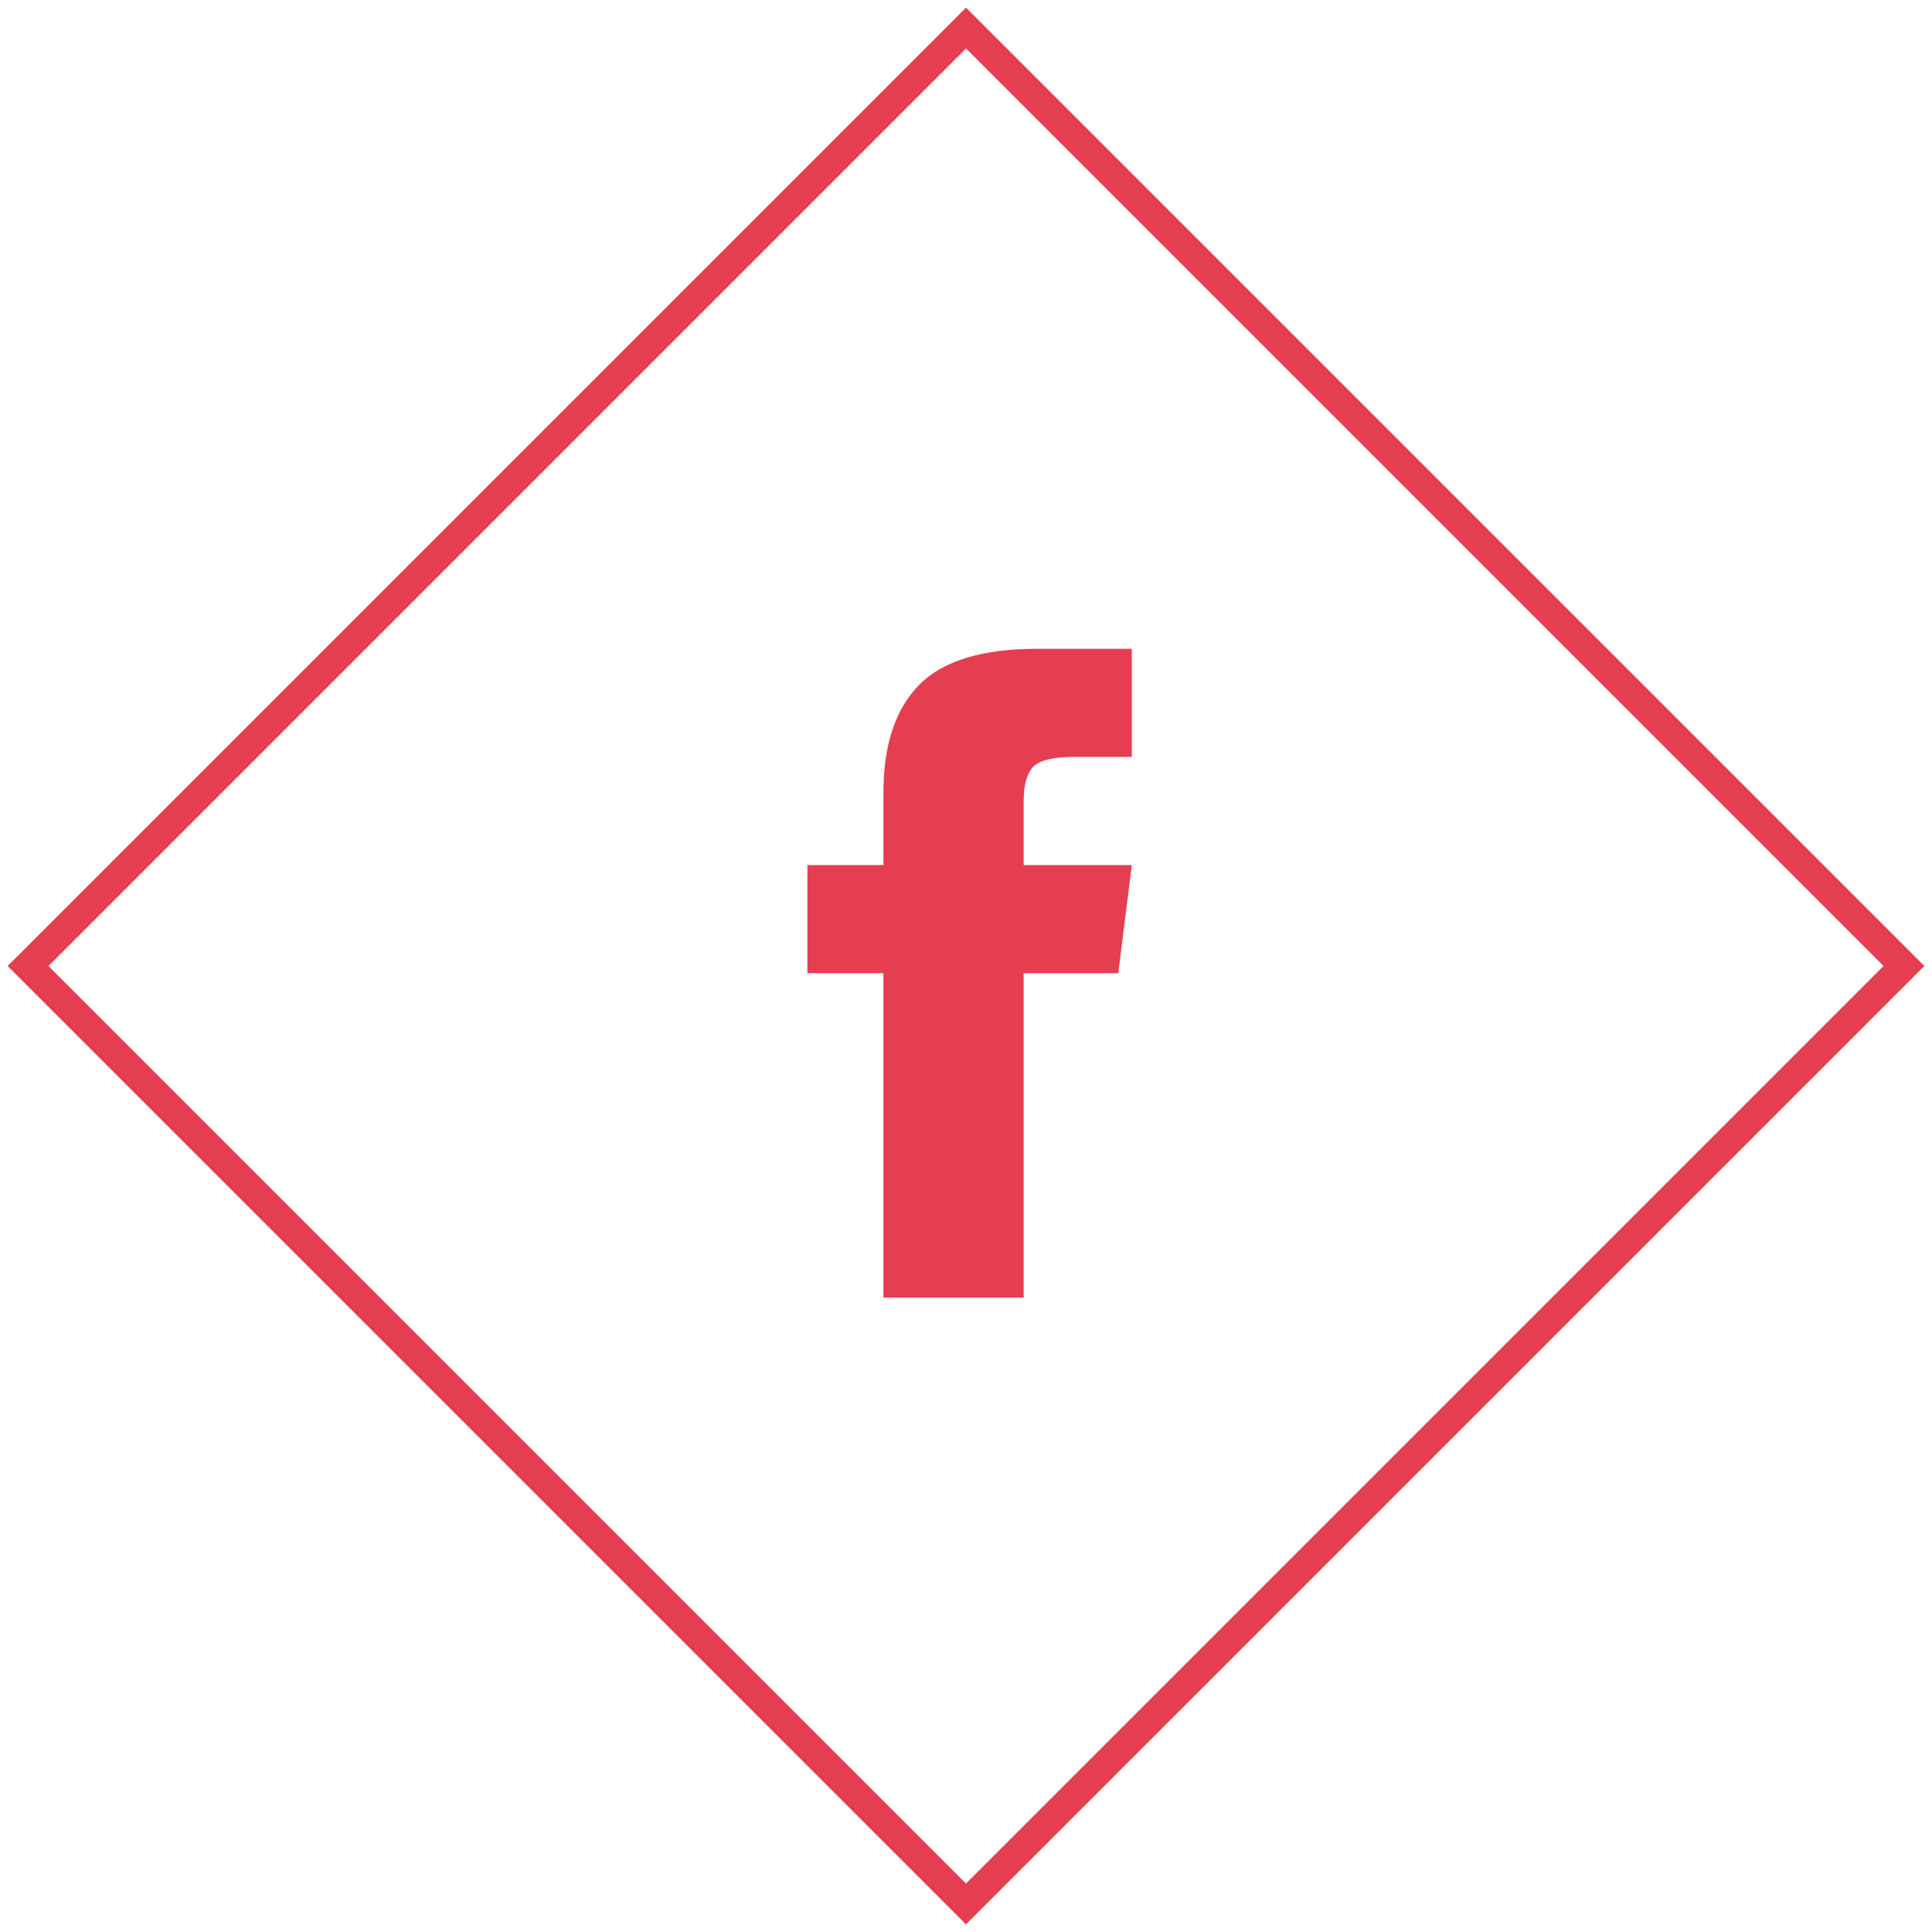
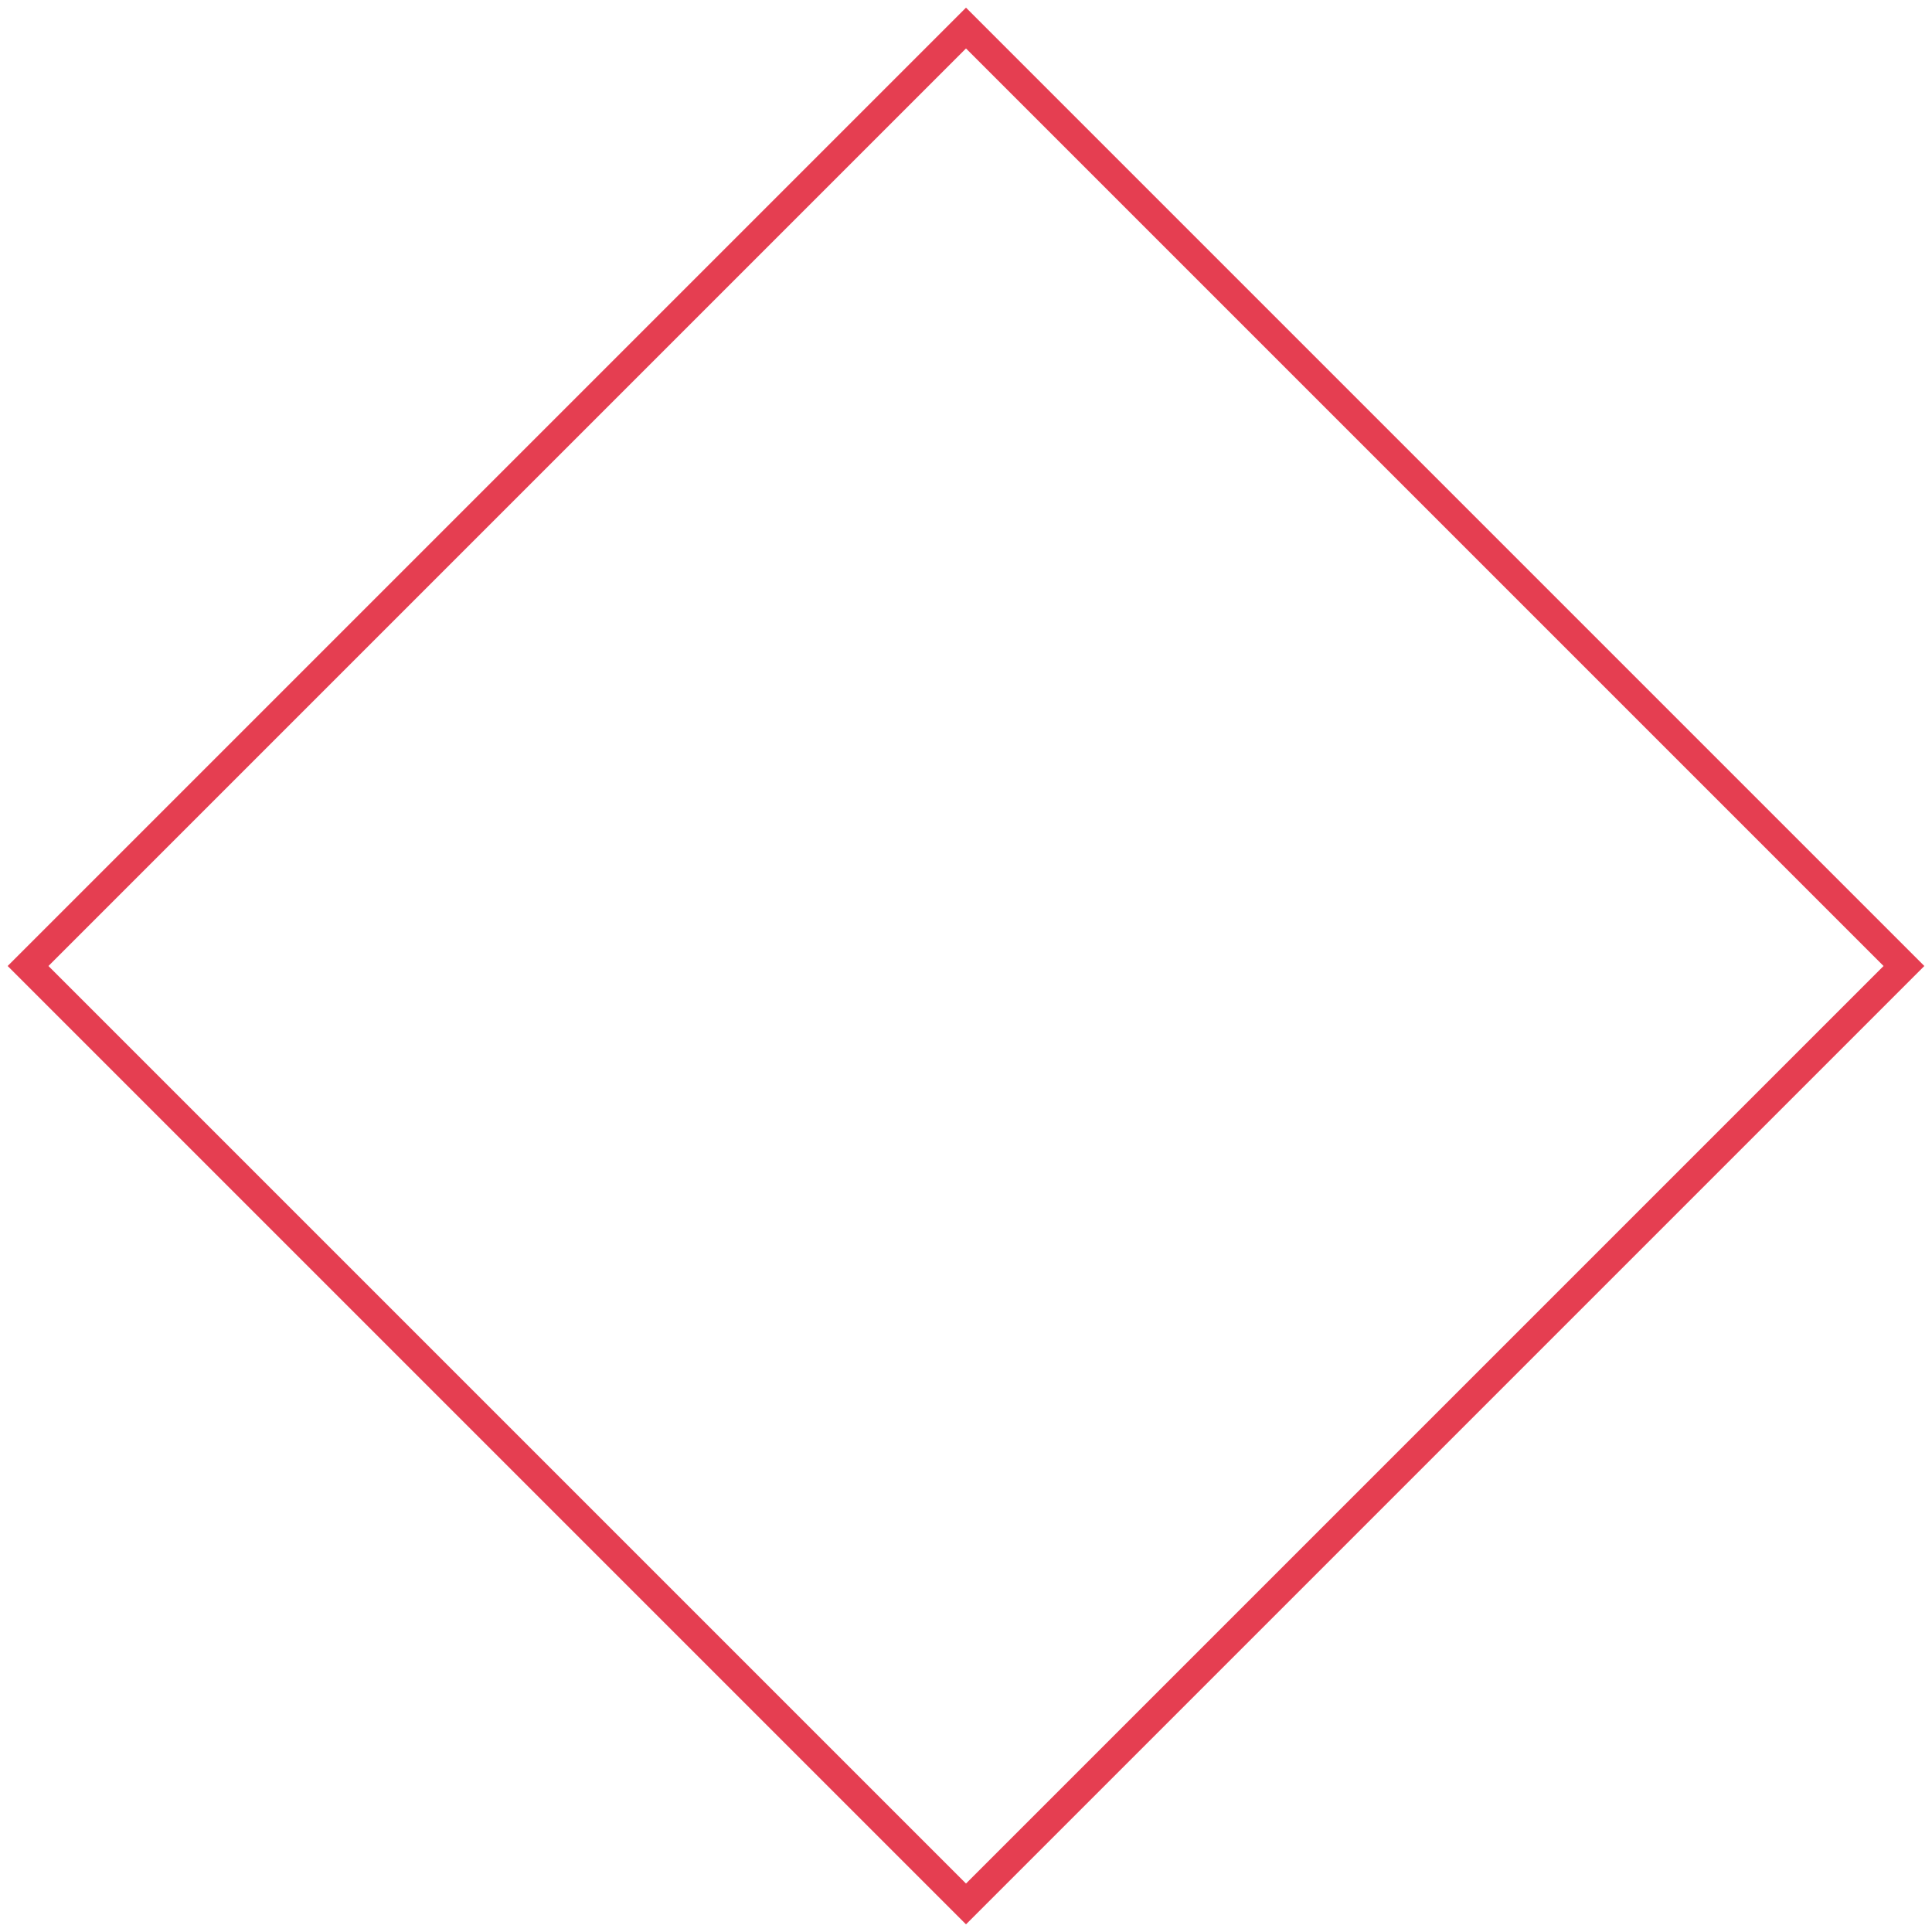
<svg xmlns="http://www.w3.org/2000/svg" width="67" height="67">
  <g fill="none" fill-rule="evenodd">
-     <path fill="#e53e51" d="M35.5 30h3.75l-.469 3.75H35.5V45h-4.863V33.75H28V30h2.637v-2.52c0-1.64.41-2.88 1.23-3.72.82-.84 2.188-1.26 4.102-1.26h3.281v3.75h-1.992c-.742 0-1.22.117-1.436.352-.215.234-.322.625-.322 1.171V30z" />
    <path stroke="#e53e51" d="M33.5.973L66.027 33.5 33.5 66.027.973 33.5z" />
  </g>
</svg>